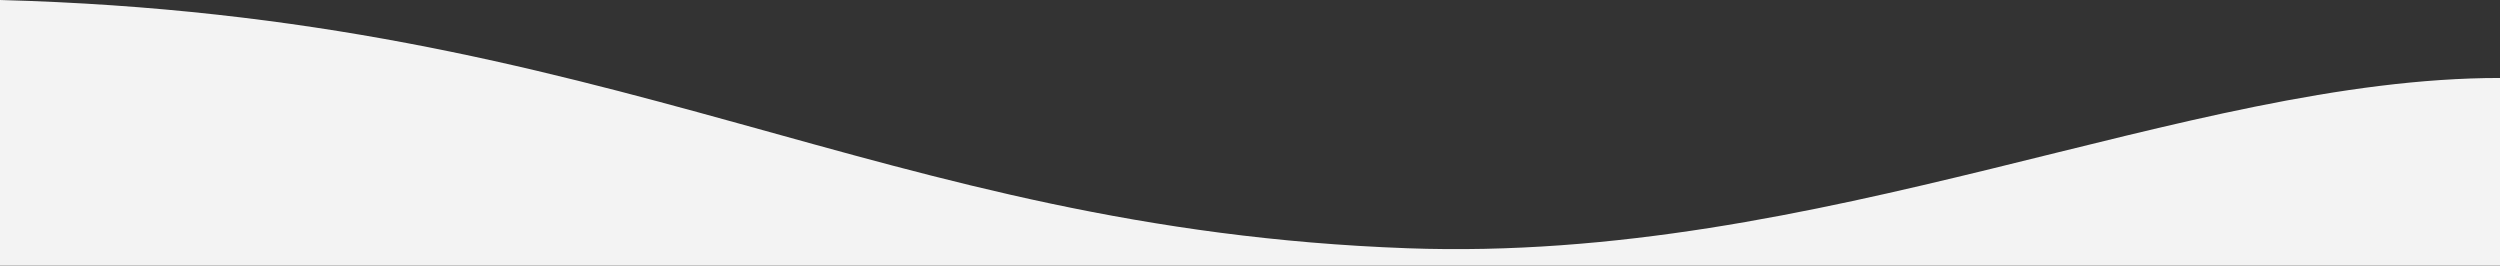
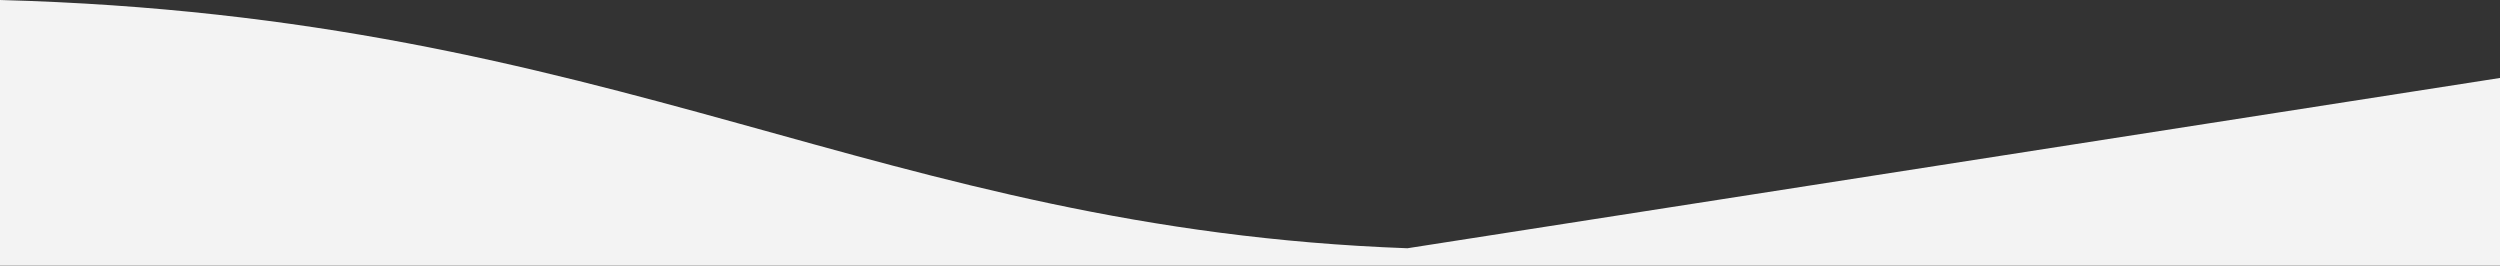
<svg xmlns="http://www.w3.org/2000/svg" width="612" height="65" fill="none">
  <rect width="100%" height="100%" fill="#333333" stroke="none" />
-   <path fill="#F3F3F3" d="M344.533 60.773C214.756 56.043 151.725 4.057 0 0v65h612V19.087c-77.078 0-165.817 45.391-267.467 41.686z" />
+   <path fill="#F3F3F3" d="M344.533 60.773C214.756 56.043 151.725 4.057 0 0v65h612V19.087z" />
</svg>